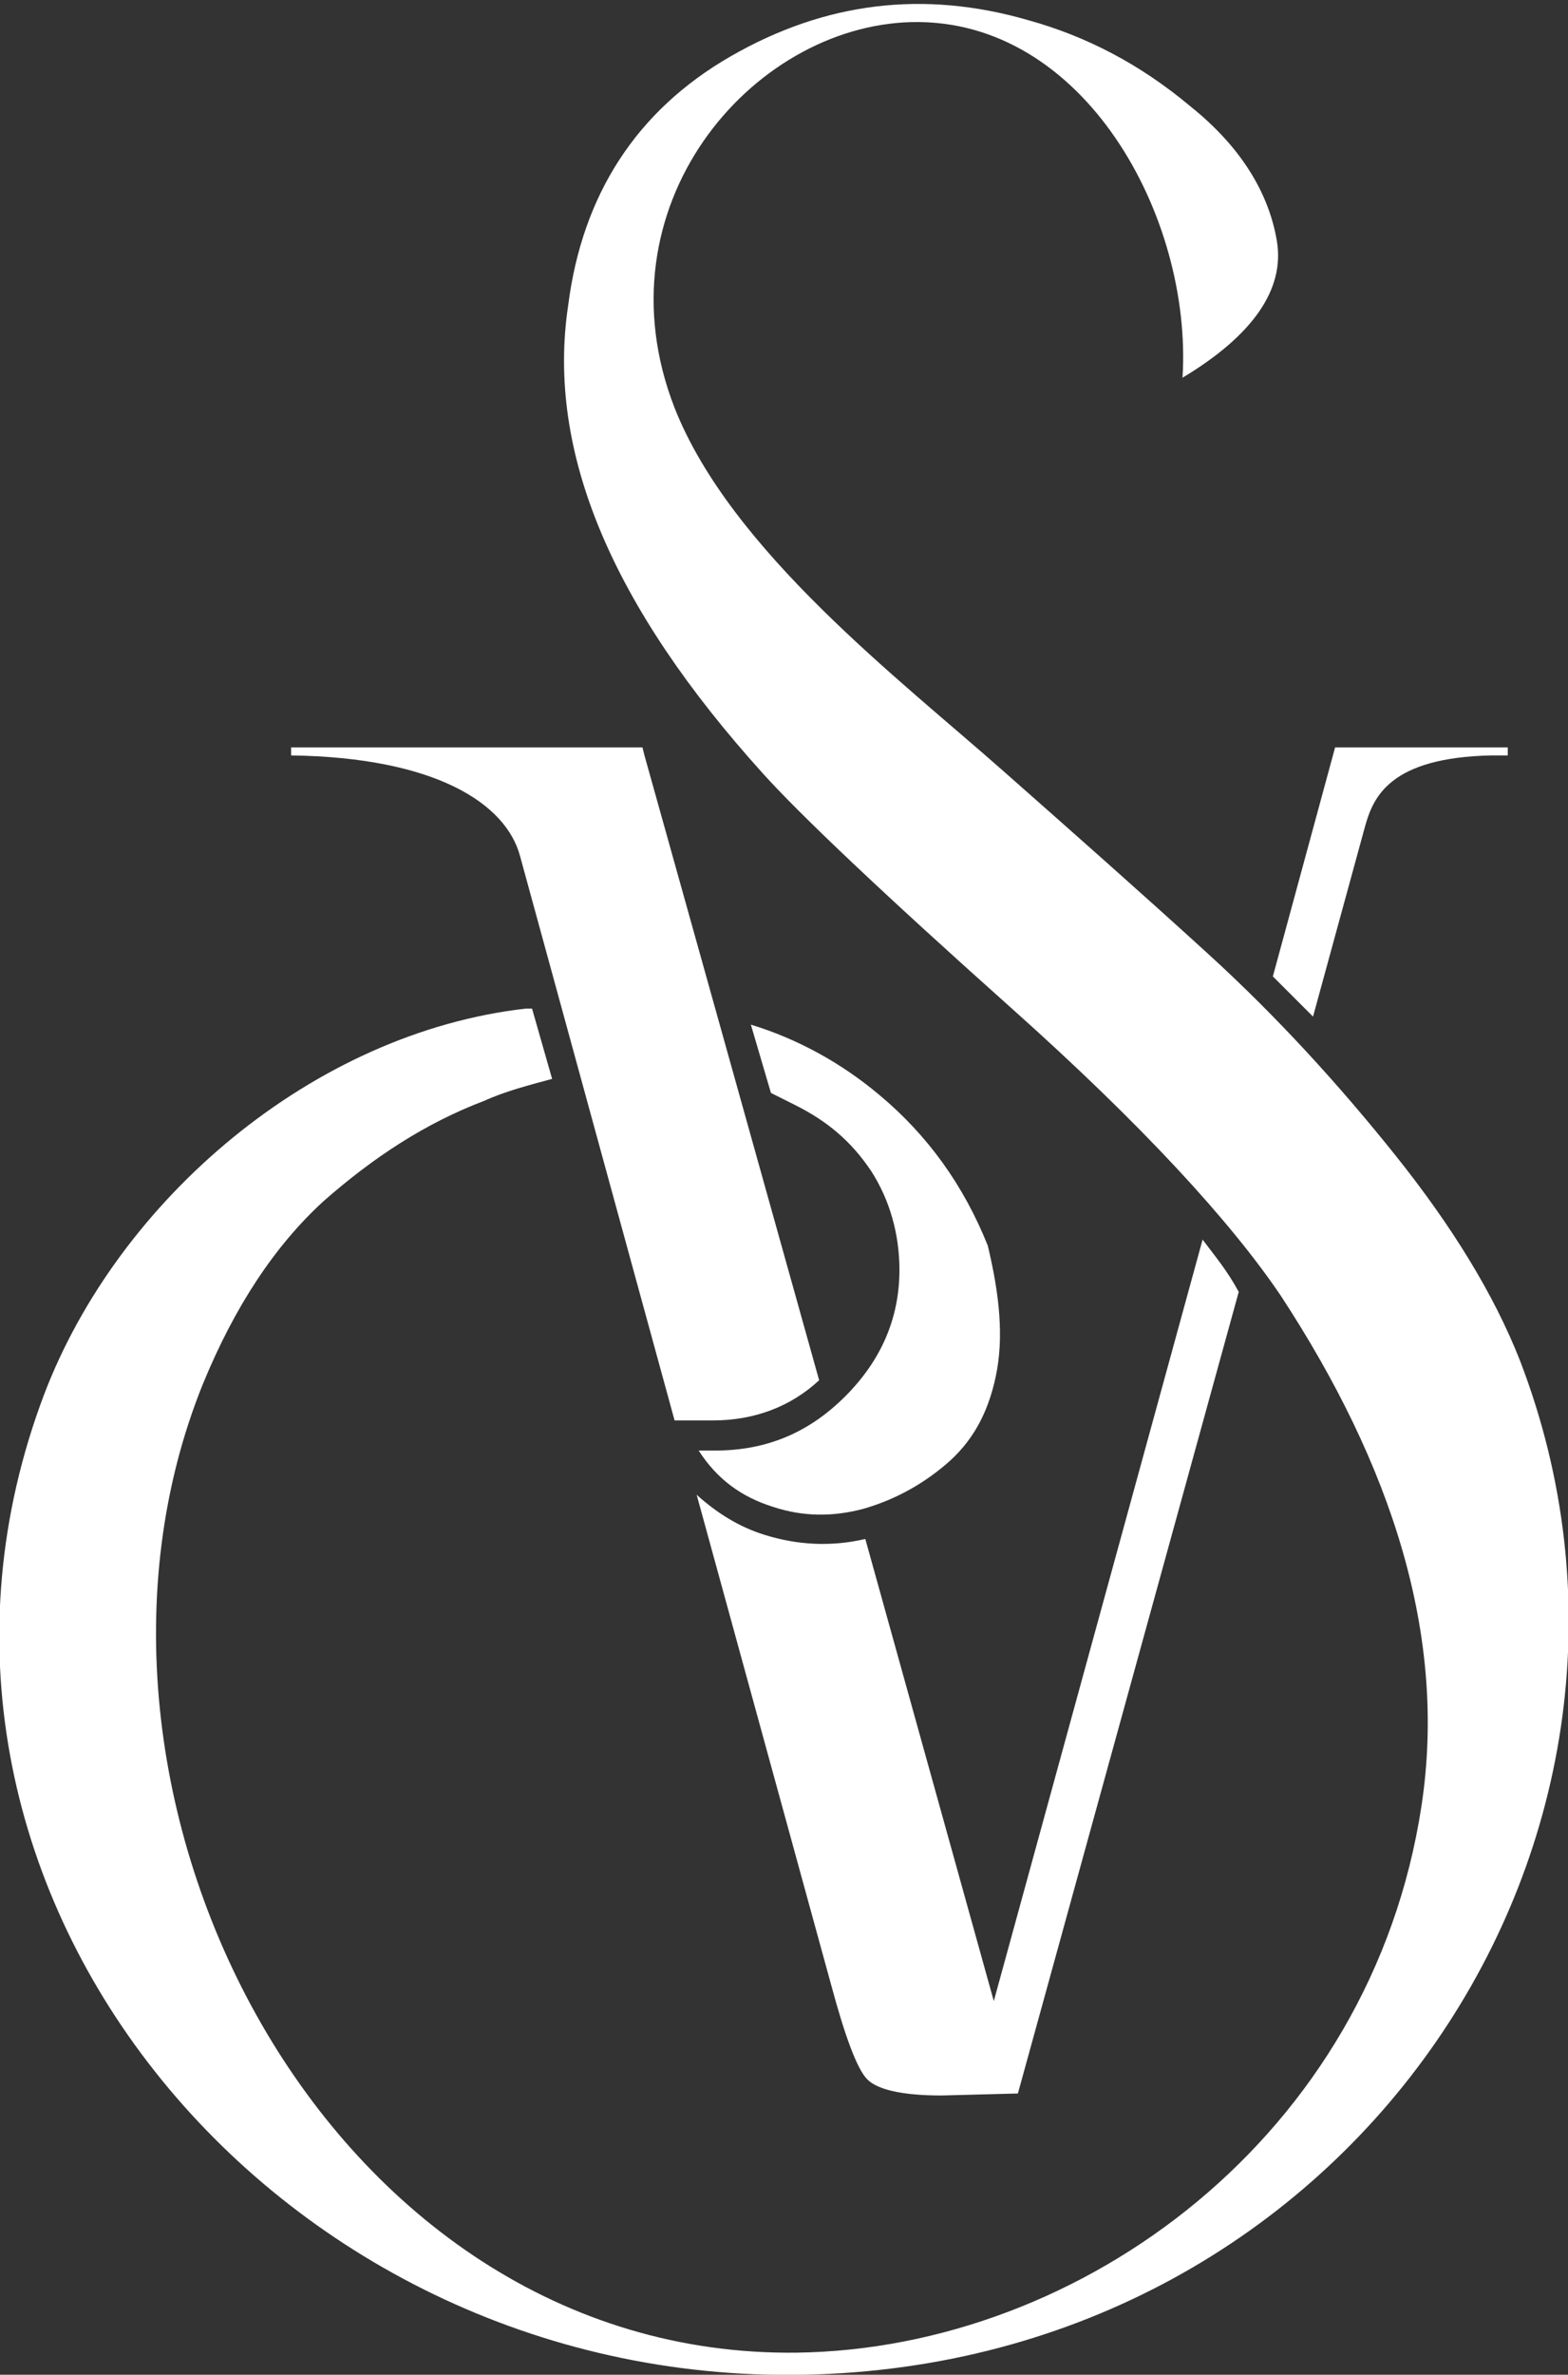
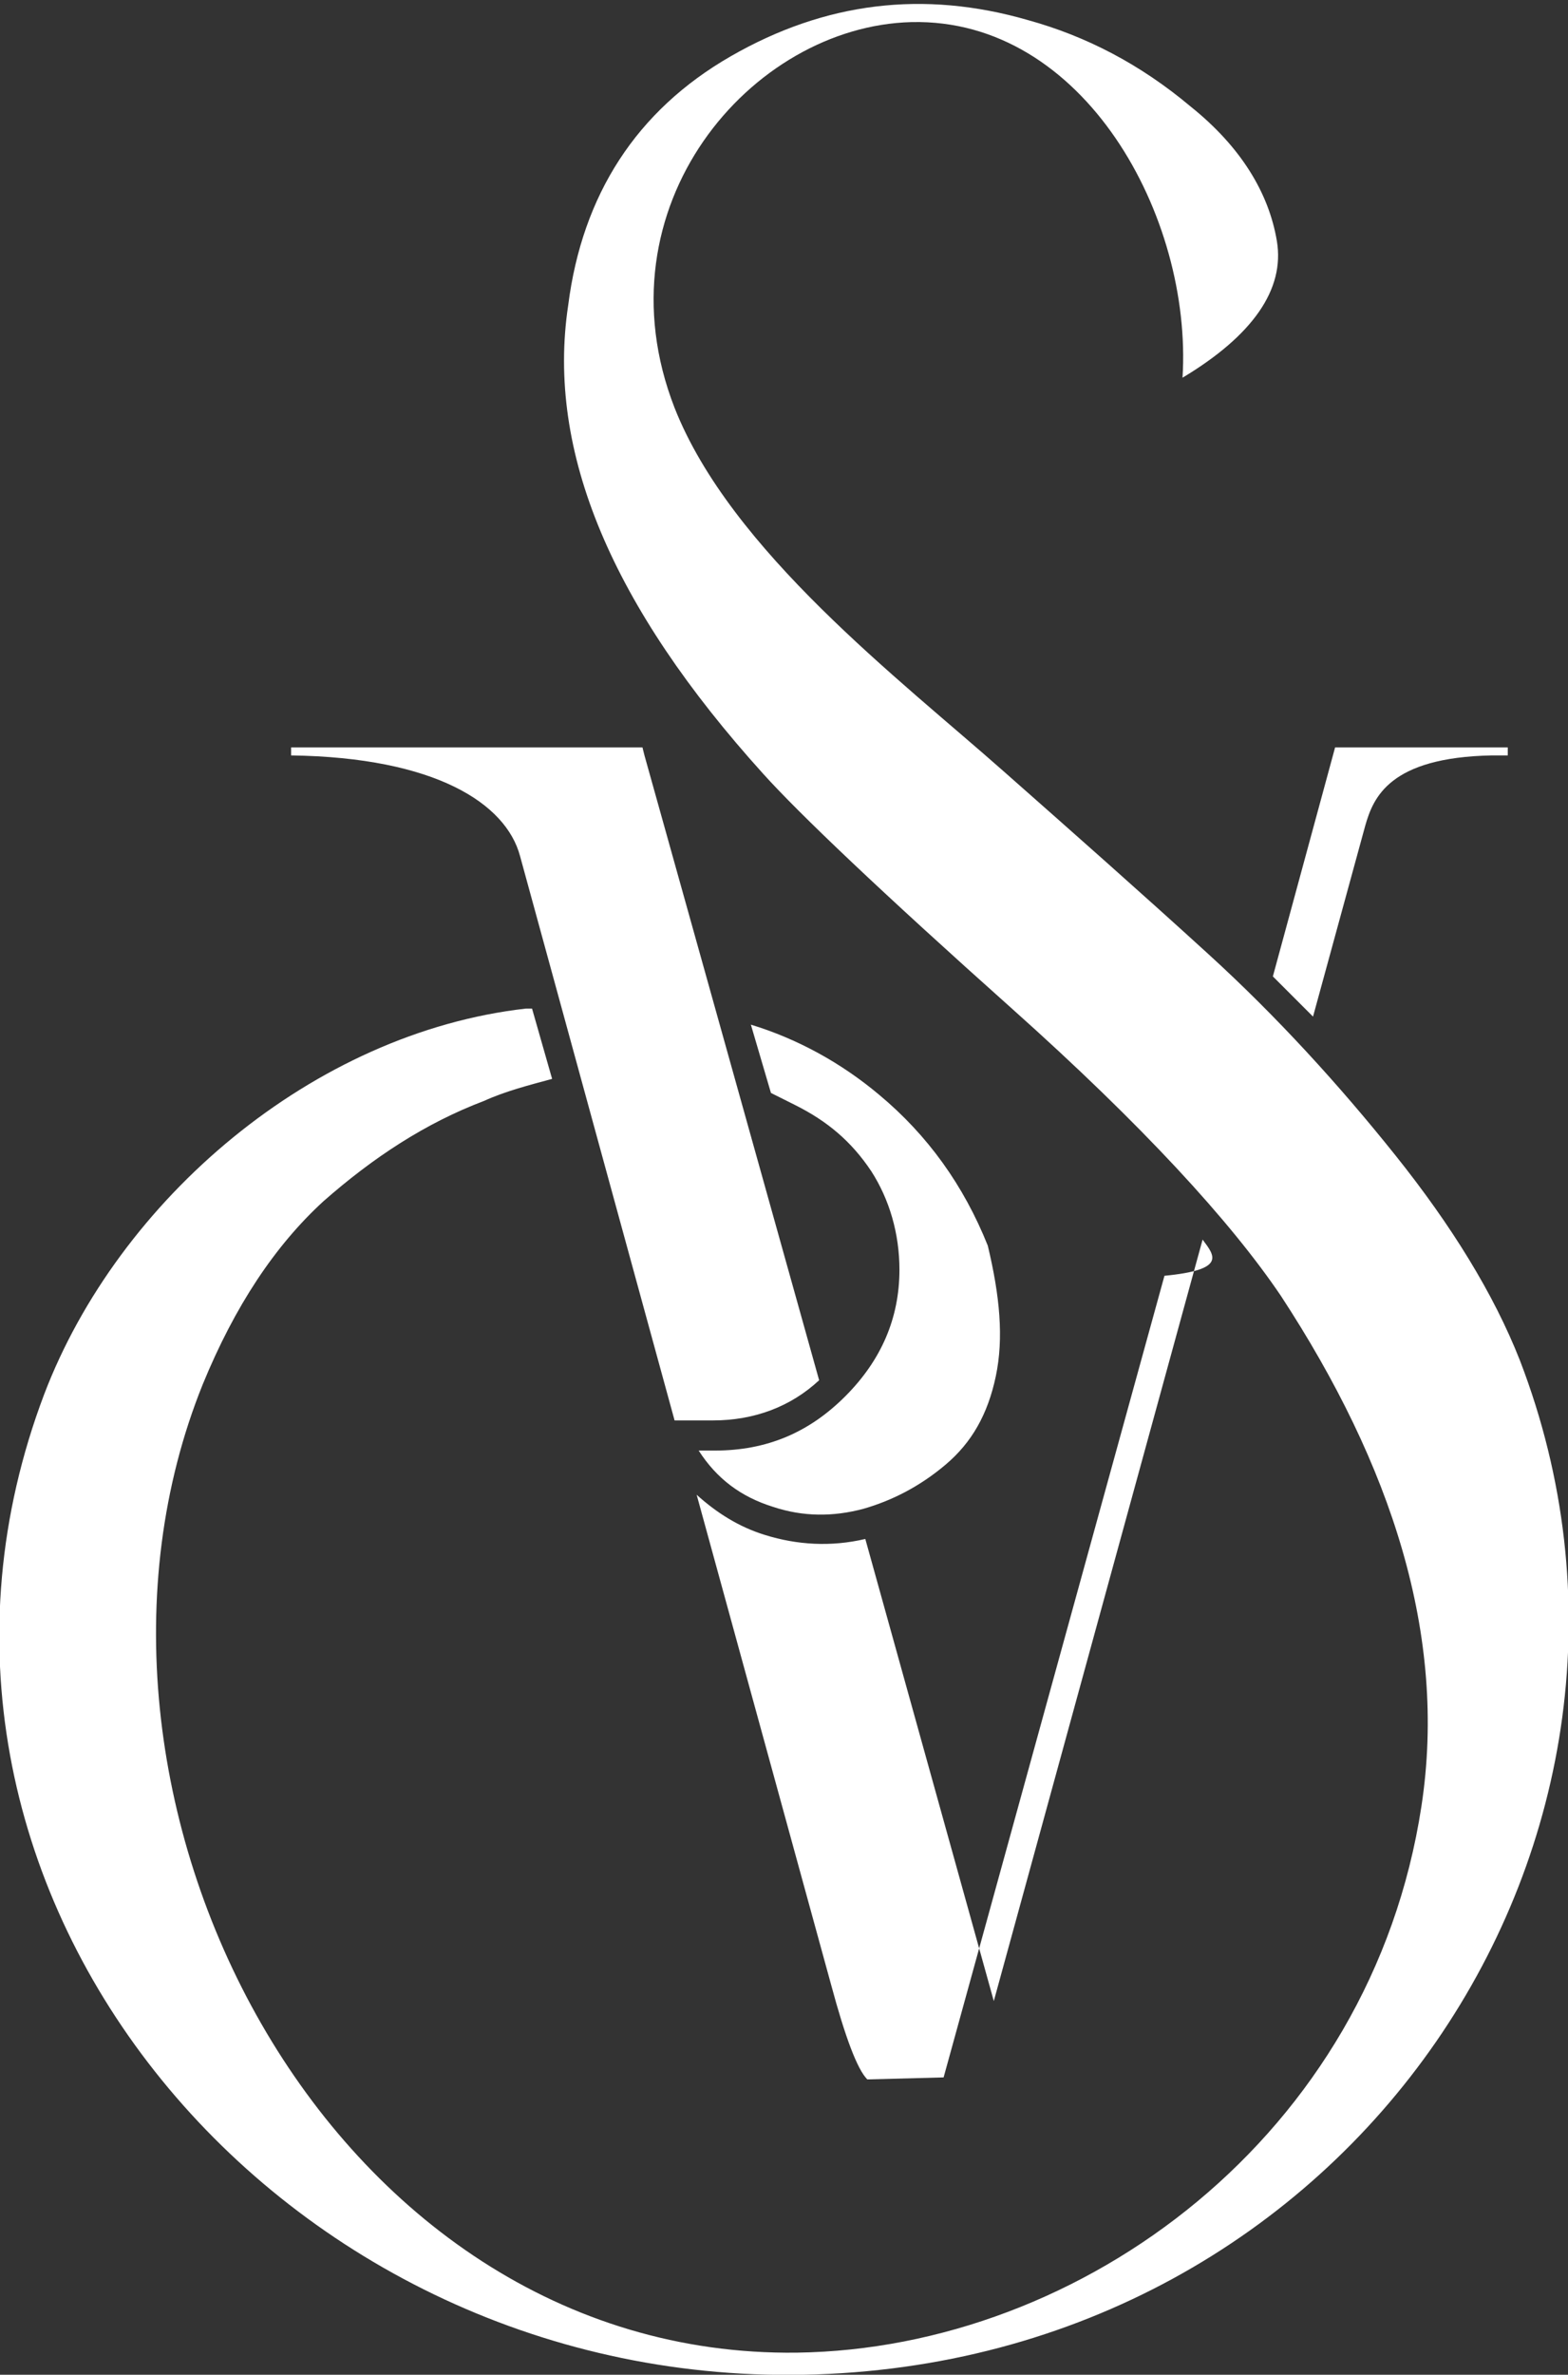
<svg xmlns="http://www.w3.org/2000/svg" version="1.1" id="Layer_1" x="0px" y="0px" viewBox="0 0 78.1 118.2" style="enable-background:new 0 0 78.1 118.2;" xml:space="preserve">
  <rect x="0" y="0" width="78.1" height="118.2" fill="#333333" stroke="none" />
  <style type="text/css">
	.st0{fill:#FFFFFF;}
</style>
-   <path class="st0" d="M33.6,20.3c2.8,7.1,11.2,13.5,16.4,18.1c3.4,3,6.8,6,10.2,9.1c3.4,3.1,6.5,6.5,9.3,10c2.8,3.5,4.9,6.9,6.2,10.2  c9.1,23.6-8.3,50-35.7,50.5C13.5,118.7-7,93.7,2.2,69.4c3.7-9.7,13.4-18,24-19.2l0.3,0l1,3.5c-1.1,0.3-2.3,0.6-3.4,1.1  c-2.9,1.1-5.5,2.8-8,5c-2.4,2.2-4.4,5.2-6,9.1c-8.2,20.3,6.1,48.5,29.6,48.2c14.2-0.2,28.6-10.8,31.1-27.2c1.3-8.5-1.5-17-7-25.4  c-2.5-3.7-6.9-8.5-13.4-14.3c-6.5-5.8-10.6-9.7-12.4-11.7c-7.5-8.3-10.8-16-9.7-23.3c0.7-5.5,3.4-9.7,8.1-12.4  c4.7-2.7,9.6-3.3,14.8-1.8c2.9,0.8,5.6,2.2,8.1,4.3c2.5,2,3.9,4.3,4.3,6.7c0.4,2.4-1.2,4.7-4.7,6.8C59.4,10.8,54,0.9,45.4,1.1  C37.4,1.3,29.7,10.3,33.6,20.3L33.6,20.3z M74.3,37.6l0.8,0v-0.4h-8.6l-3.1,11.4c0.7,0.7,1.3,1.3,2,2l2.6-9.5  C68.4,39.7,69.2,37.7,74.3,37.6L74.3,37.6z M59.9,61.7L49.5,99.6l-6.4-23c-1.7,0.4-3.4,0.3-5-0.2c-1.3-0.4-2.4-1.1-3.4-2l6.7,24.4  c0.7,2.6,1.3,4.2,1.8,4.7c0.5,0.5,1.7,0.8,3.7,0.8l3.8-0.1l11-39.9C61.1,63.2,60.5,62.5,59.9,61.7L59.9,61.7z M40.8,68.7l-8.7-31.1  h0l-0.1-0.4H14.5v0.4h0c7.2,0.1,10.7,2.4,11.4,5l7.7,28.1h1.1c0.3,0,0.6,0,0.8,0C37.6,70.7,39.4,70,40.8,68.7z M37.4,51  c2.3,0.7,4.5,1.9,6.4,3.5c2.4,2,4.2,4.5,5.4,7.5c0.6,2.5,0.8,4.6,0.4,6.5c-0.4,1.9-1.2,3.3-2.5,4.4c-1.3,1.1-2.7,1.8-4.1,2.2  c-1.5,0.4-3,0.4-4.5-0.1c-1.6-0.5-2.8-1.4-3.7-2.8c0.3,0,0.5,0,0.8,0c2.6,0,4.7-0.9,6.5-2.7c1.8-1.8,2.7-3.9,2.7-6.3  c0-1.8-0.5-3.5-1.4-4.9c-1-1.5-2.2-2.5-3.8-3.3c-0.4-0.2-0.8-0.4-1.2-0.6L37.4,51L37.4,51z" />
+   <path class="st0" d="M33.6,20.3c2.8,7.1,11.2,13.5,16.4,18.1c3.4,3,6.8,6,10.2,9.1c3.4,3.1,6.5,6.5,9.3,10c2.8,3.5,4.9,6.9,6.2,10.2  c9.1,23.6-8.3,50-35.7,50.5C13.5,118.7-7,93.7,2.2,69.4c3.7-9.7,13.4-18,24-19.2l0.3,0l1,3.5c-1.1,0.3-2.3,0.6-3.4,1.1  c-2.9,1.1-5.5,2.8-8,5c-2.4,2.2-4.4,5.2-6,9.1c-8.2,20.3,6.1,48.5,29.6,48.2c14.2-0.2,28.6-10.8,31.1-27.2c1.3-8.5-1.5-17-7-25.4  c-2.5-3.7-6.9-8.5-13.4-14.3c-6.5-5.8-10.6-9.7-12.4-11.7c-7.5-8.3-10.8-16-9.7-23.3c0.7-5.5,3.4-9.7,8.1-12.4  c4.7-2.7,9.6-3.3,14.8-1.8c2.9,0.8,5.6,2.2,8.1,4.3c2.5,2,3.9,4.3,4.3,6.7c0.4,2.4-1.2,4.7-4.7,6.8C59.4,10.8,54,0.9,45.4,1.1  C37.4,1.3,29.7,10.3,33.6,20.3L33.6,20.3z M74.3,37.6l0.8,0v-0.4h-8.6l-3.1,11.4c0.7,0.7,1.3,1.3,2,2l2.6-9.5  C68.4,39.7,69.2,37.7,74.3,37.6L74.3,37.6z M59.9,61.7L49.5,99.6l-6.4-23c-1.7,0.4-3.4,0.3-5-0.2c-1.3-0.4-2.4-1.1-3.4-2l6.7,24.4  c0.7,2.6,1.3,4.2,1.8,4.7l3.8-0.1l11-39.9C61.1,63.2,60.5,62.5,59.9,61.7L59.9,61.7z M40.8,68.7l-8.7-31.1  h0l-0.1-0.4H14.5v0.4h0c7.2,0.1,10.7,2.4,11.4,5l7.7,28.1h1.1c0.3,0,0.6,0,0.8,0C37.6,70.7,39.4,70,40.8,68.7z M37.4,51  c2.3,0.7,4.5,1.9,6.4,3.5c2.4,2,4.2,4.5,5.4,7.5c0.6,2.5,0.8,4.6,0.4,6.5c-0.4,1.9-1.2,3.3-2.5,4.4c-1.3,1.1-2.7,1.8-4.1,2.2  c-1.5,0.4-3,0.4-4.5-0.1c-1.6-0.5-2.8-1.4-3.7-2.8c0.3,0,0.5,0,0.8,0c2.6,0,4.7-0.9,6.5-2.7c1.8-1.8,2.7-3.9,2.7-6.3  c0-1.8-0.5-3.5-1.4-4.9c-1-1.5-2.2-2.5-3.8-3.3c-0.4-0.2-0.8-0.4-1.2-0.6L37.4,51L37.4,51z" />
</svg>